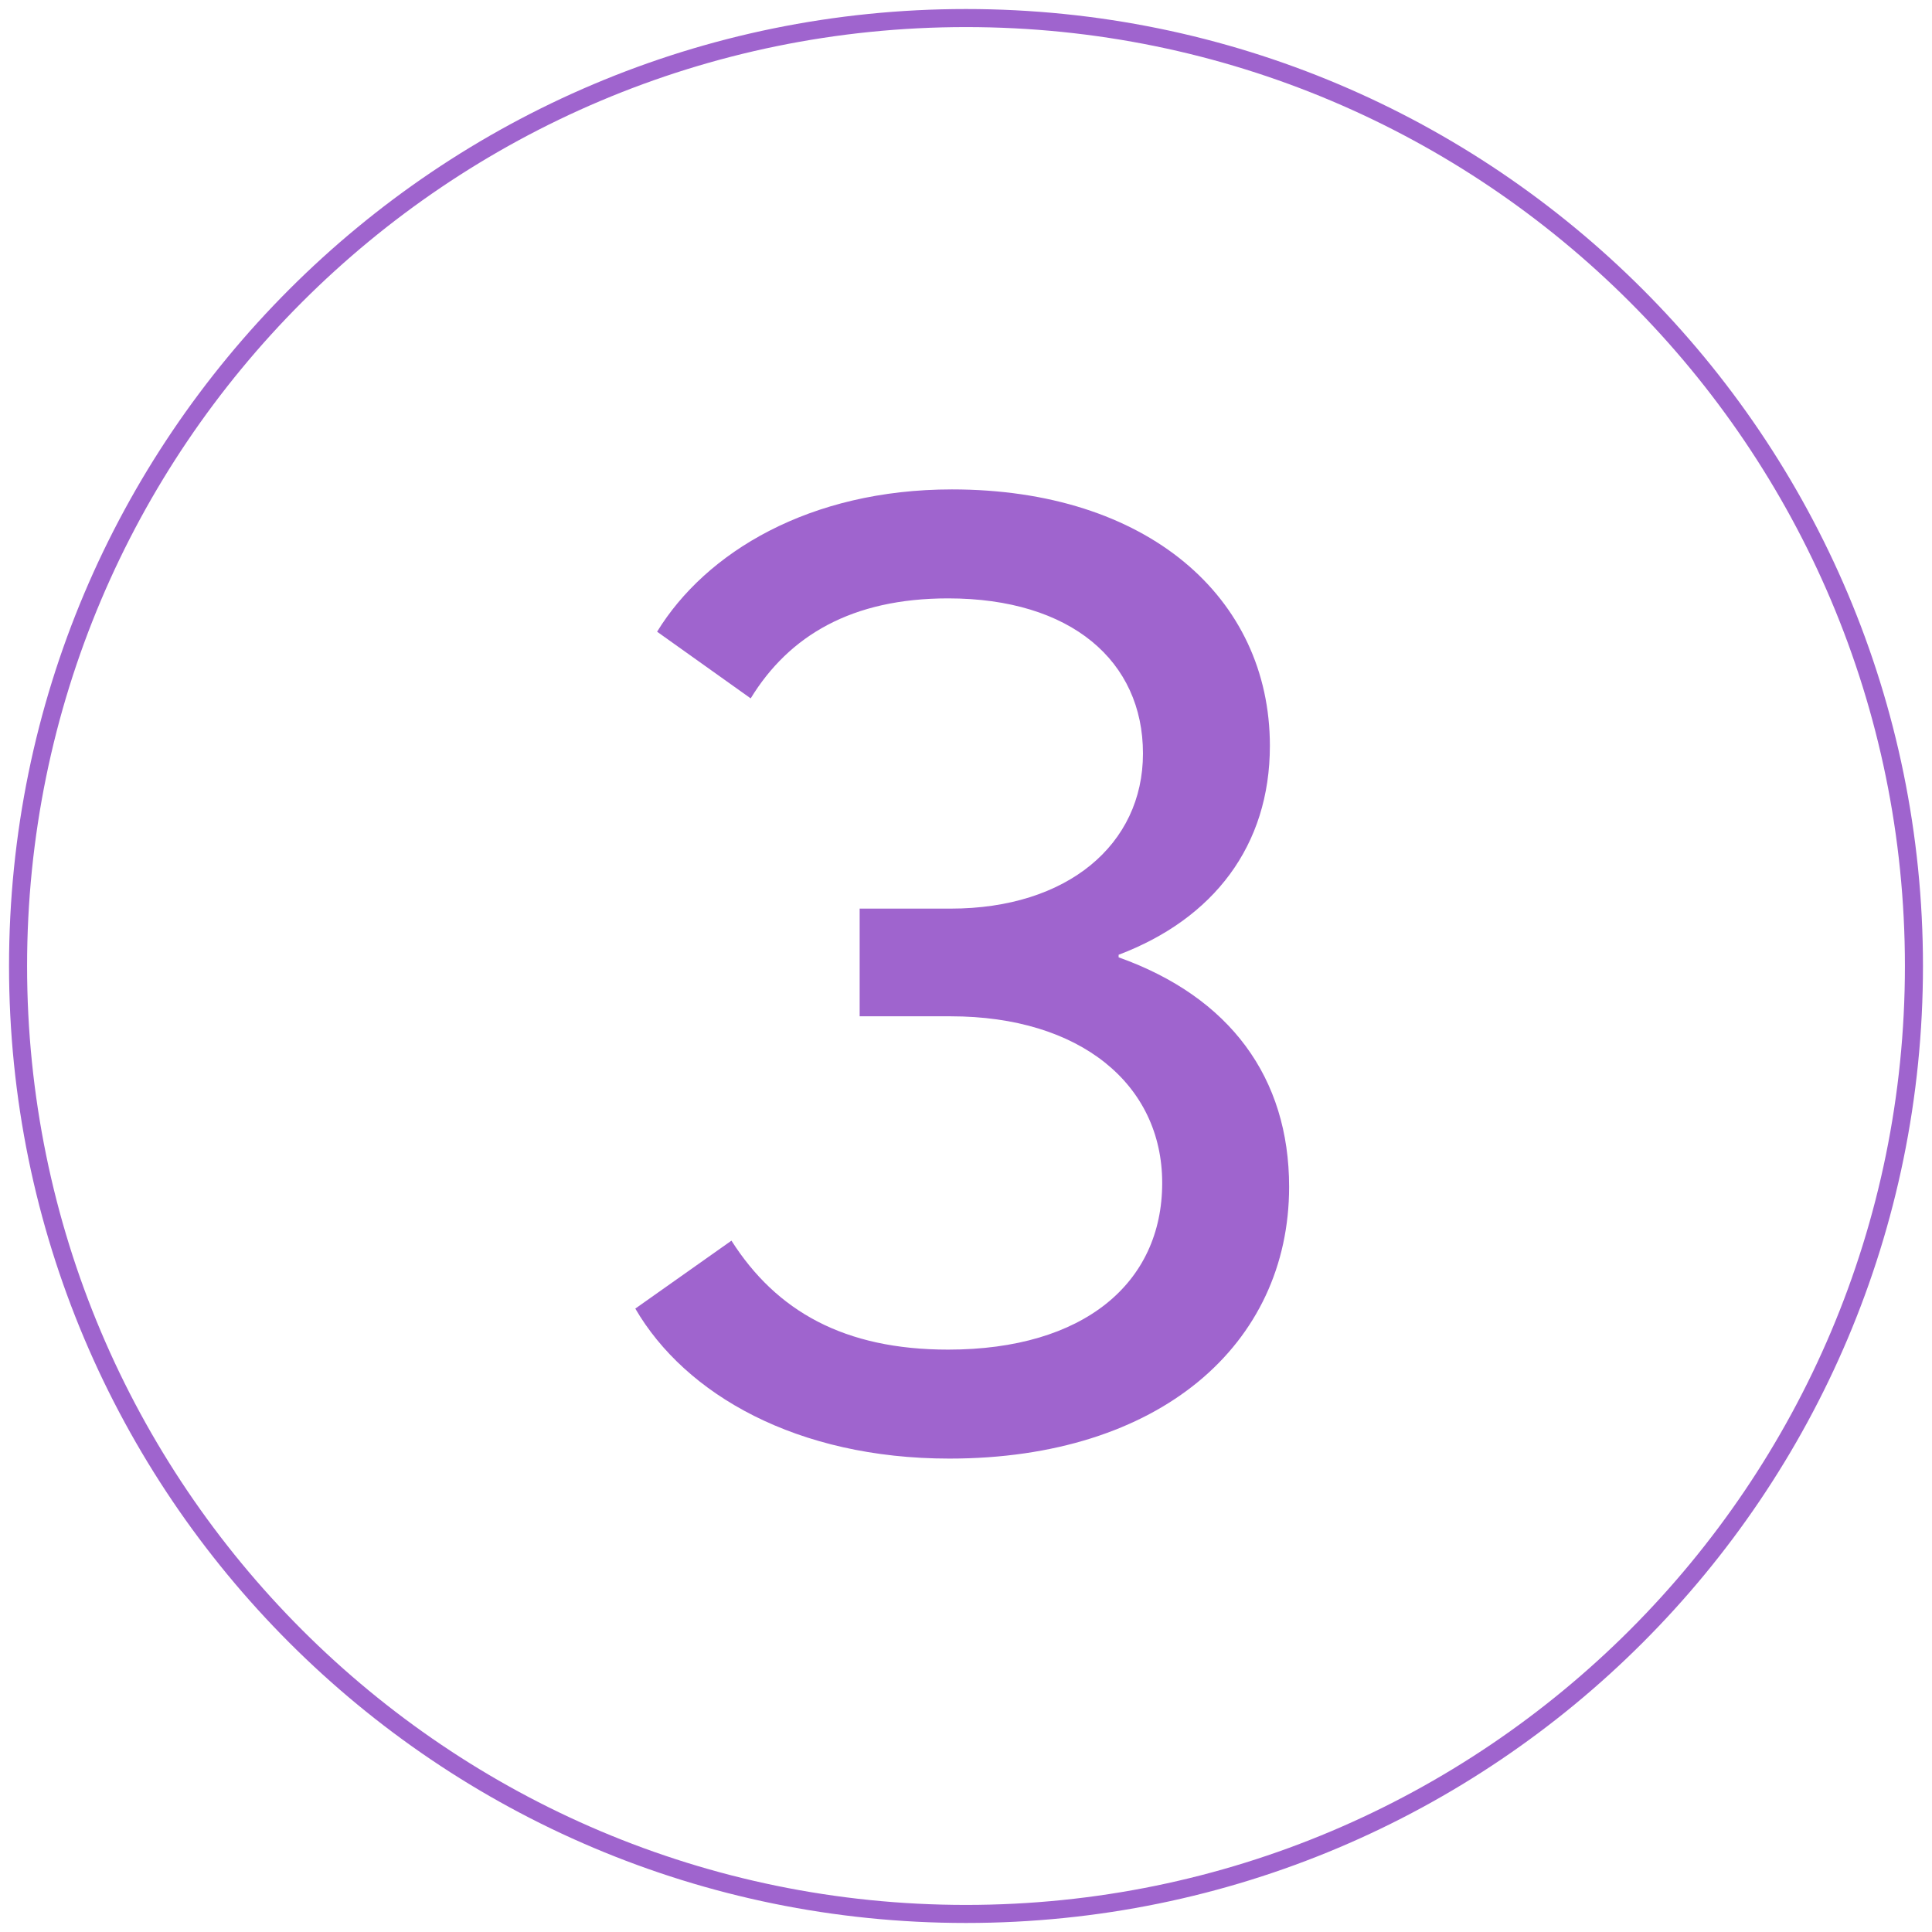
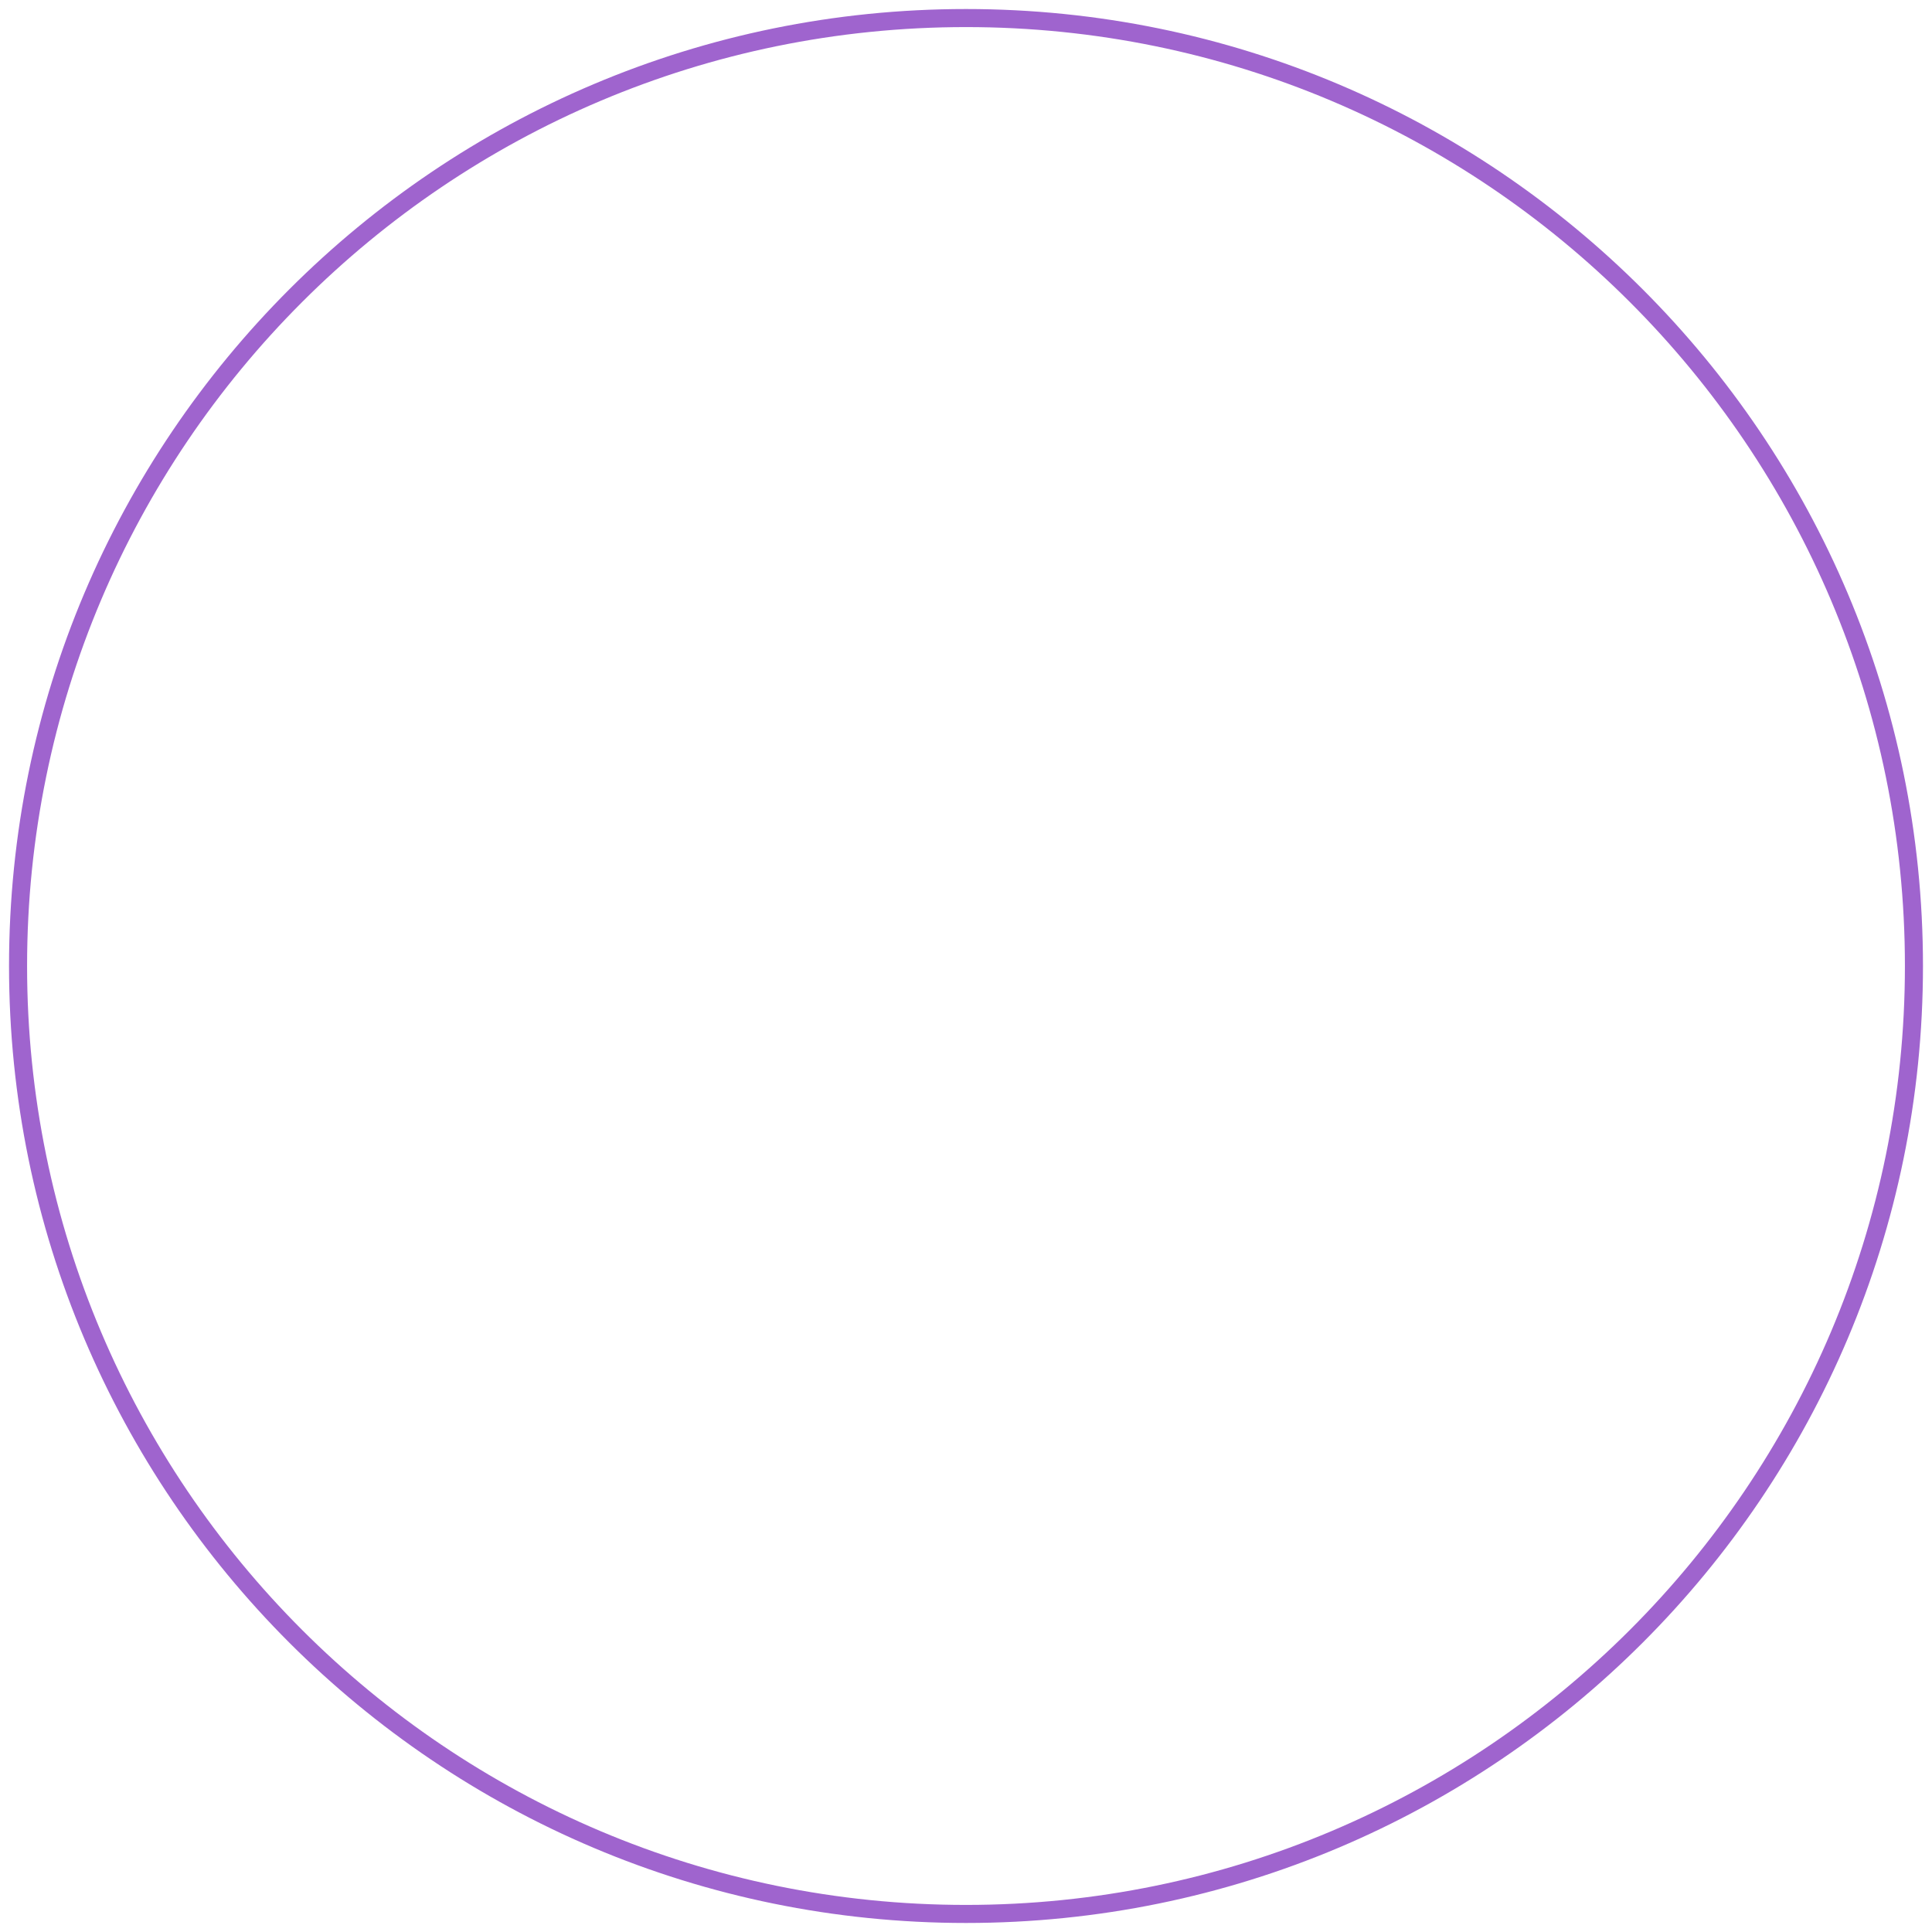
<svg xmlns="http://www.w3.org/2000/svg" width="107px" height="107px" viewBox="0 0 107 107" version="1.1">
  <title>Group 3</title>
  <g id="Page-1" stroke="none" stroke-width="1" fill="none" fill-rule="evenodd">
    <g id="Mobile-Copy-5" transform="translate(-540, -99)" fill="#9F64CE">
      <g id="Group-3" transform="translate(540, 99)">
-         <path d="M53.5,106.5 C24.229,106.5 0.5,82.771 0.5,53.5 C0.5,24.229 24.229,0.5 53.5,0.5 C82.771,0.5 106.5,24.229 106.5,53.5 C106.5,82.771 82.771,106.5 53.5,106.5 Z M53.5,105.5 C82.219,105.5 105.5,82.219 105.5,53.5 C105.5,24.781 82.219,1.5 53.5,1.5 C24.781,1.5 1.5,24.781 1.5,53.5 C1.5,82.219 24.781,105.5 53.5,105.5 Z" id="Oval" fill-rule="nonzero" />
-         <path d="M52.58,80.781 C44.131,80.781 37.954,77.231 35.185,72.474 L40.51,68.711 C42.995,72.616 46.758,74.746 52.509,74.746 C60.035,74.746 64.366,71.054 64.366,65.516 C64.366,60.049 59.822,56.286 52.651,56.286 L47.61,56.286 L47.61,50.322 L52.651,50.322 C59.112,50.322 63.301,46.772 63.301,41.731 C63.301,36.619 59.325,33.14 52.509,33.14 C47.184,33.14 43.705,35.199 41.575,38.678 L36.392,34.986 C39.09,30.584 44.841,27.105 52.722,27.105 C63.514,27.105 70.33,33.069 70.33,41.305 C70.33,46.843 67.206,50.89 61.952,52.878 L61.952,53.02 C68.129,55.221 71.395,59.694 71.395,65.729 C71.395,74.462 64.224,80.781 52.58,80.781 Z" id="3" />
+         <path d="M53.5,106.5 C24.229,106.5 0.5,82.771 0.5,53.5 C0.5,24.229 24.229,0.5 53.5,0.5 C82.771,0.5 106.5,24.229 106.5,53.5 C106.5,82.771 82.771,106.5 53.5,106.5 Z M53.5,105.5 C82.219,105.5 105.5,82.219 105.5,53.5 C105.5,24.781 82.219,1.5 53.5,1.5 C24.781,1.5 1.5,24.781 1.5,53.5 C1.5,82.219 24.781,105.5 53.5,105.5 " id="Oval" fill-rule="nonzero" />
      </g>
    </g>
  </g>
</svg>